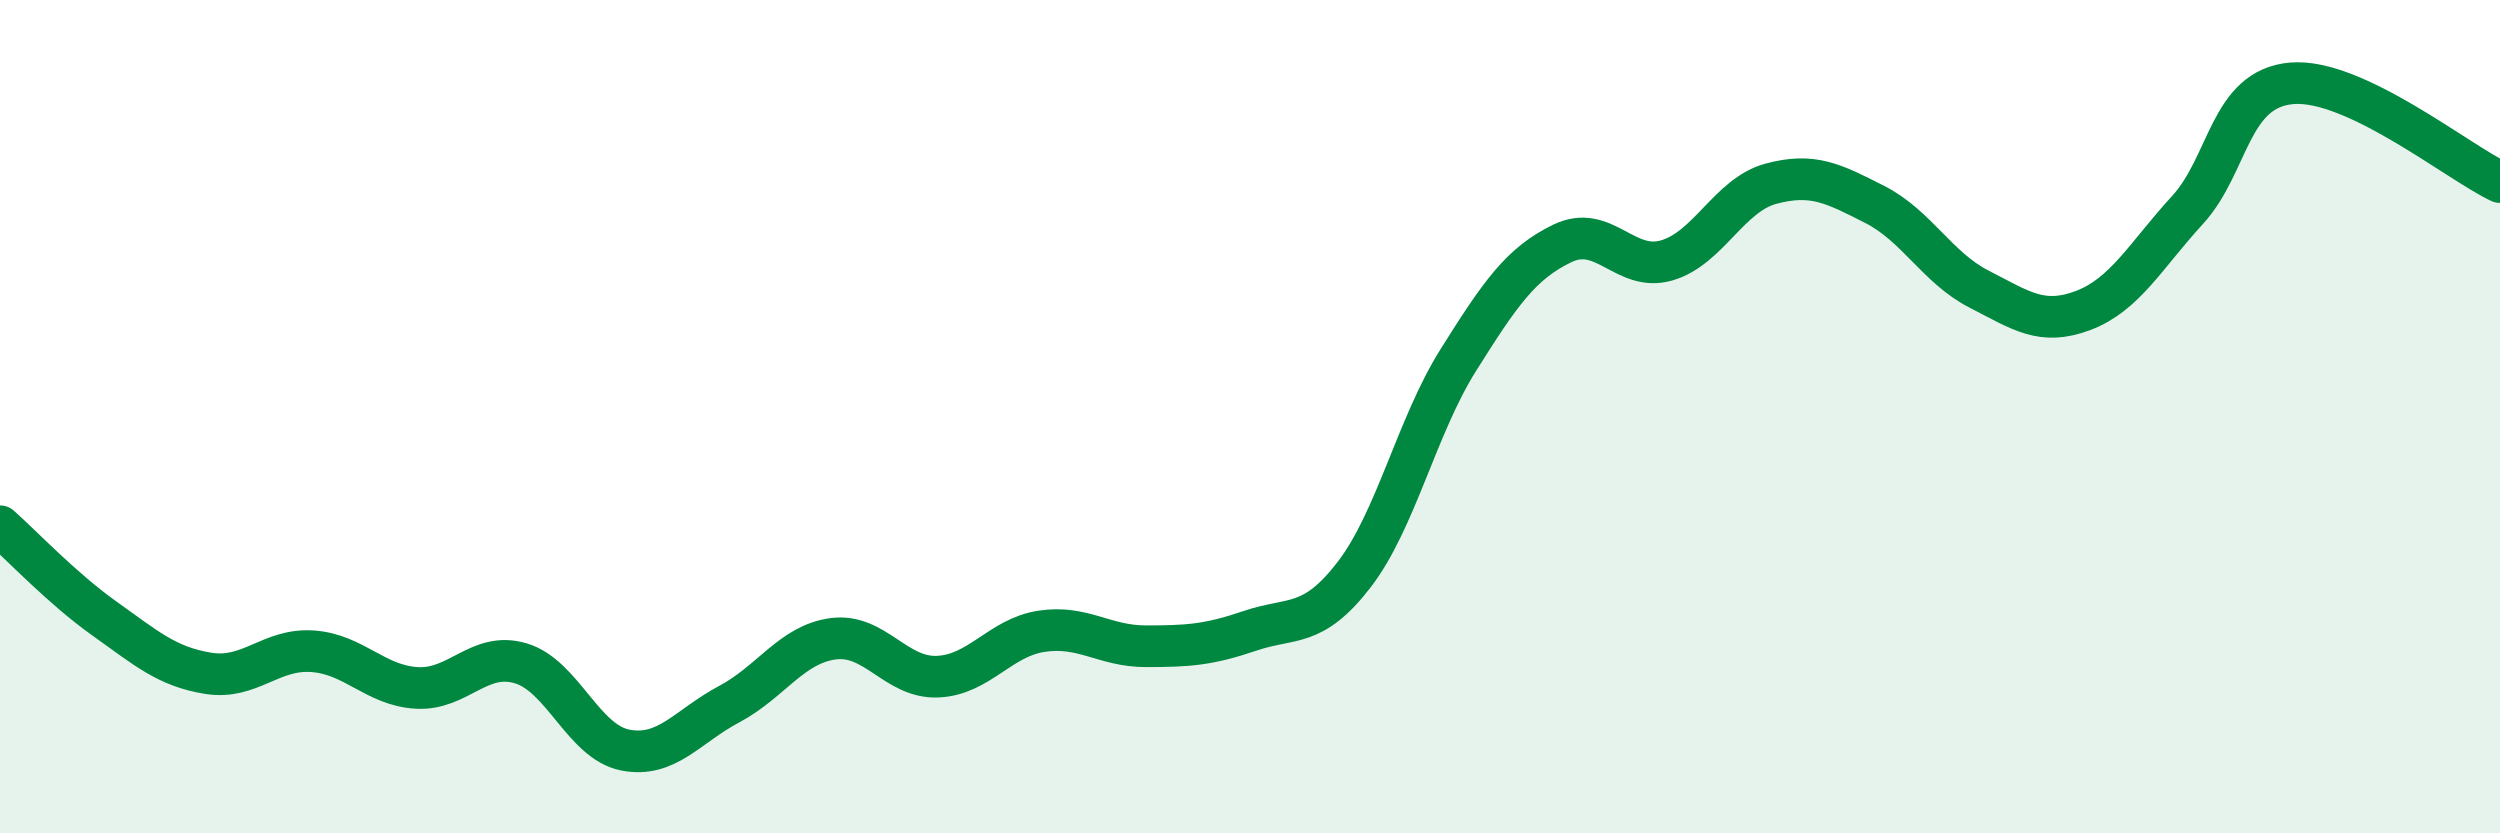
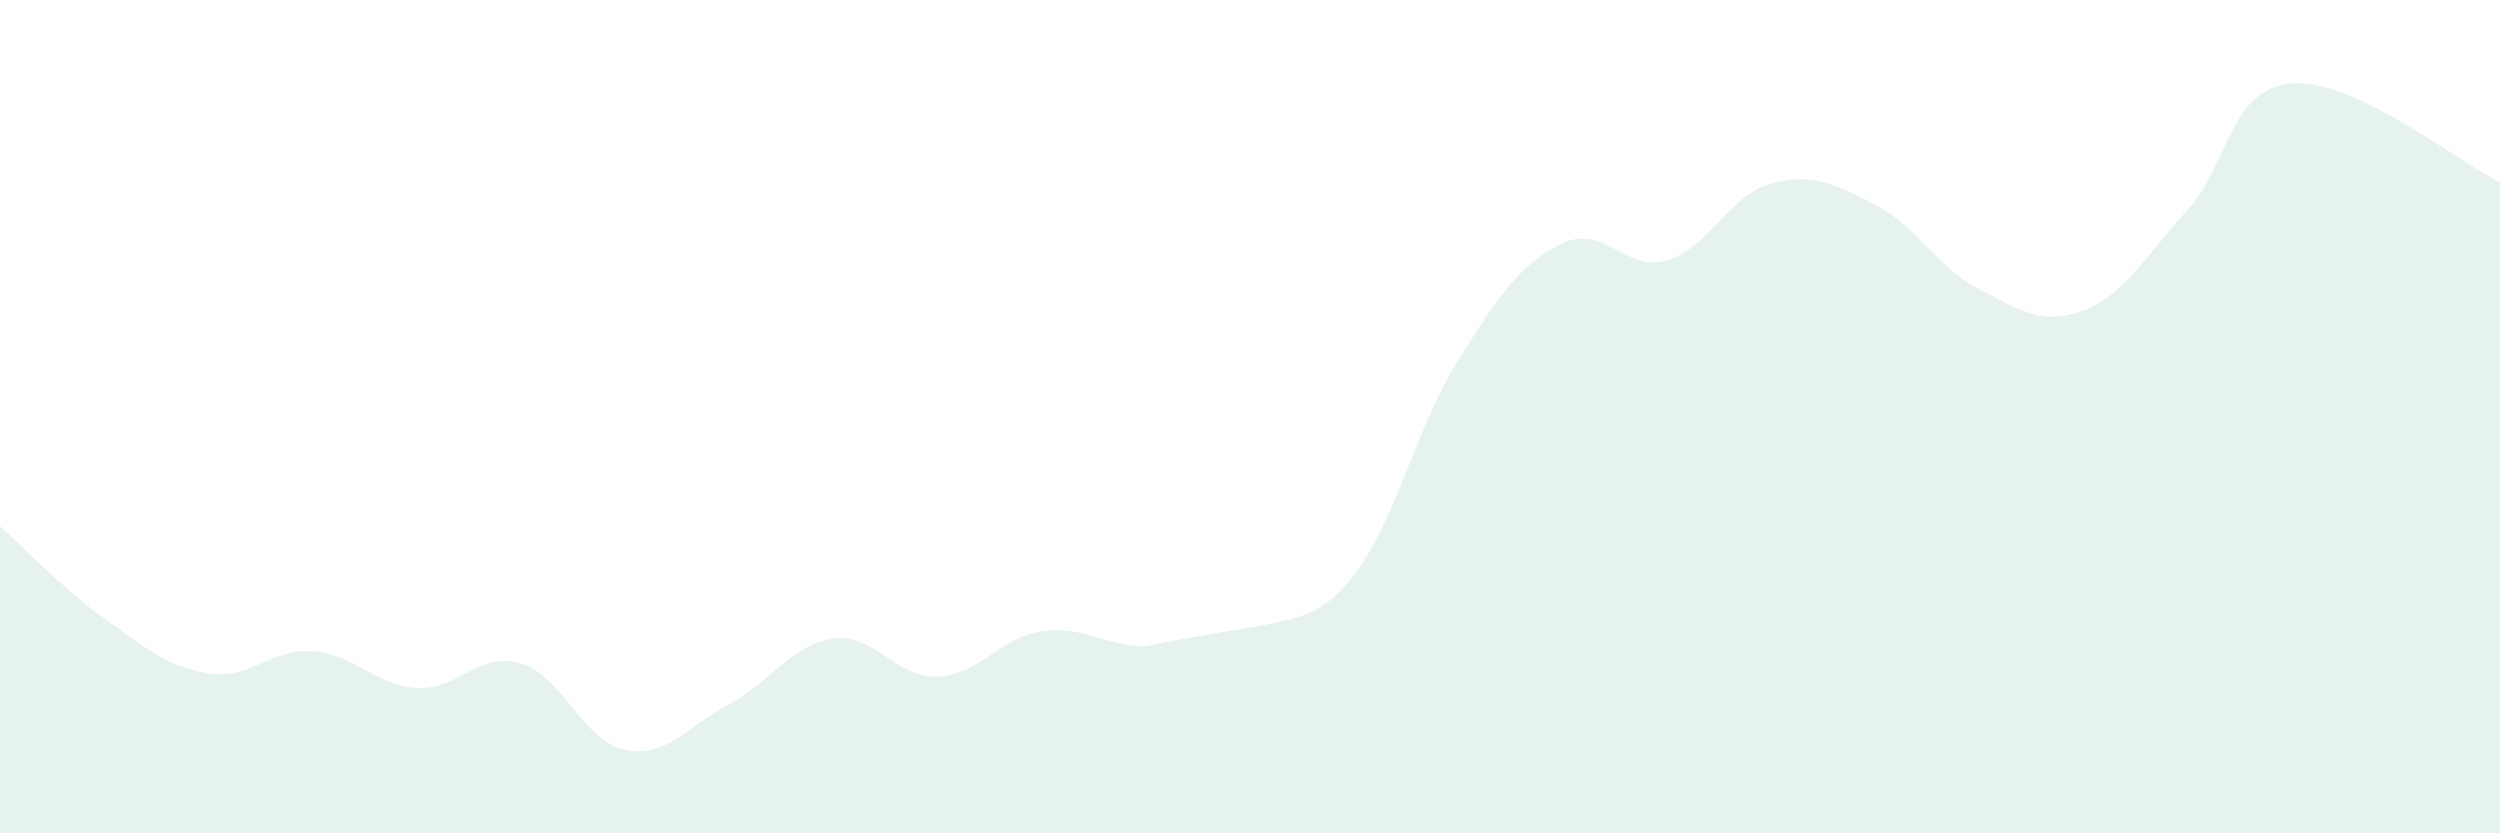
<svg xmlns="http://www.w3.org/2000/svg" width="60" height="20" viewBox="0 0 60 20">
-   <path d="M 0,12.63 C 0.5,13.07 1.5,14.13 2.5,14.84 C 3.5,15.55 4,16 5,16.16 C 6,16.32 6.5,15.56 7.5,15.63 C 8.5,15.7 9,16.45 10,16.51 C 11,16.57 11.5,15.62 12.5,15.92 C 13.5,16.22 14,17.8 15,18 C 16,18.2 16.5,17.43 17.5,16.9 C 18.5,16.37 19,15.46 20,15.33 C 21,15.2 21.5,16.28 22.5,16.24 C 23.5,16.2 24,15.3 25,15.15 C 26,15 26.5,15.51 27.5,15.51 C 28.5,15.51 29,15.48 30,15.14 C 31,14.8 31.5,15.09 32.5,13.79 C 33.5,12.49 34,10.23 35,8.64 C 36,7.05 36.5,6.32 37.5,5.84 C 38.5,5.36 39,6.54 40,6.25 C 41,5.96 41.5,4.68 42.5,4.41 C 43.5,4.14 44,4.4 45,4.91 C 46,5.42 46.5,6.43 47.5,6.94 C 48.5,7.45 49,7.83 50,7.45 C 51,7.07 51.5,6.13 52.5,5.04 C 53.5,3.95 53.5,2.13 55,2 C 56.5,1.87 59,3.9 60,4.37L60 20L0 20Z" fill="#008740" opacity="0.1" stroke-linecap="round" stroke-linejoin="round" />
-   <path d="M 0,12.63 C 0.5,13.07 1.5,14.13 2.5,14.84 C 3.5,15.55 4,16 5,16.16 C 6,16.32 6.5,15.56 7.5,15.63 C 8.5,15.7 9,16.45 10,16.51 C 11,16.57 11.5,15.62 12.5,15.92 C 13.5,16.22 14,17.8 15,18 C 16,18.2 16.5,17.43 17.5,16.9 C 18.5,16.37 19,15.46 20,15.33 C 21,15.2 21.5,16.28 22.5,16.24 C 23.5,16.2 24,15.3 25,15.15 C 26,15 26.5,15.51 27.5,15.51 C 28.5,15.51 29,15.48 30,15.14 C 31,14.8 31.5,15.09 32.5,13.79 C 33.5,12.49 34,10.23 35,8.64 C 36,7.05 36.5,6.32 37.5,5.84 C 38.5,5.36 39,6.54 40,6.25 C 41,5.96 41.5,4.68 42.5,4.41 C 43.5,4.14 44,4.4 45,4.91 C 46,5.42 46.5,6.43 47.5,6.94 C 48.5,7.45 49,7.83 50,7.45 C 51,7.07 51.5,6.13 52.5,5.04 C 53.5,3.95 53.5,2.13 55,2 C 56.5,1.87 59,3.9 60,4.37" stroke="#008740" stroke-width="1" fill="none" stroke-linecap="round" stroke-linejoin="round" />
+   <path d="M 0,12.63 C 0.5,13.07 1.5,14.13 2.5,14.84 C 3.5,15.55 4,16 5,16.16 C 6,16.32 6.5,15.56 7.5,15.63 C 8.5,15.7 9,16.45 10,16.51 C 11,16.57 11.5,15.62 12.5,15.92 C 13.5,16.22 14,17.8 15,18 C 16,18.2 16.5,17.43 17.5,16.9 C 18.5,16.37 19,15.46 20,15.33 C 21,15.2 21.5,16.28 22.5,16.24 C 23.5,16.2 24,15.3 25,15.15 C 26,15 26.5,15.51 27.5,15.51 C 31,14.8 31.5,15.09 32.5,13.79 C 33.5,12.49 34,10.23 35,8.64 C 36,7.05 36.5,6.32 37.5,5.84 C 38.5,5.36 39,6.54 40,6.25 C 41,5.96 41.5,4.68 42.5,4.41 C 43.5,4.14 44,4.4 45,4.91 C 46,5.42 46.5,6.43 47.5,6.94 C 48.5,7.45 49,7.83 50,7.45 C 51,7.07 51.5,6.13 52.5,5.04 C 53.5,3.95 53.5,2.13 55,2 C 56.5,1.87 59,3.9 60,4.37L60 20L0 20Z" fill="#008740" opacity="0.1" stroke-linecap="round" stroke-linejoin="round" />
</svg>